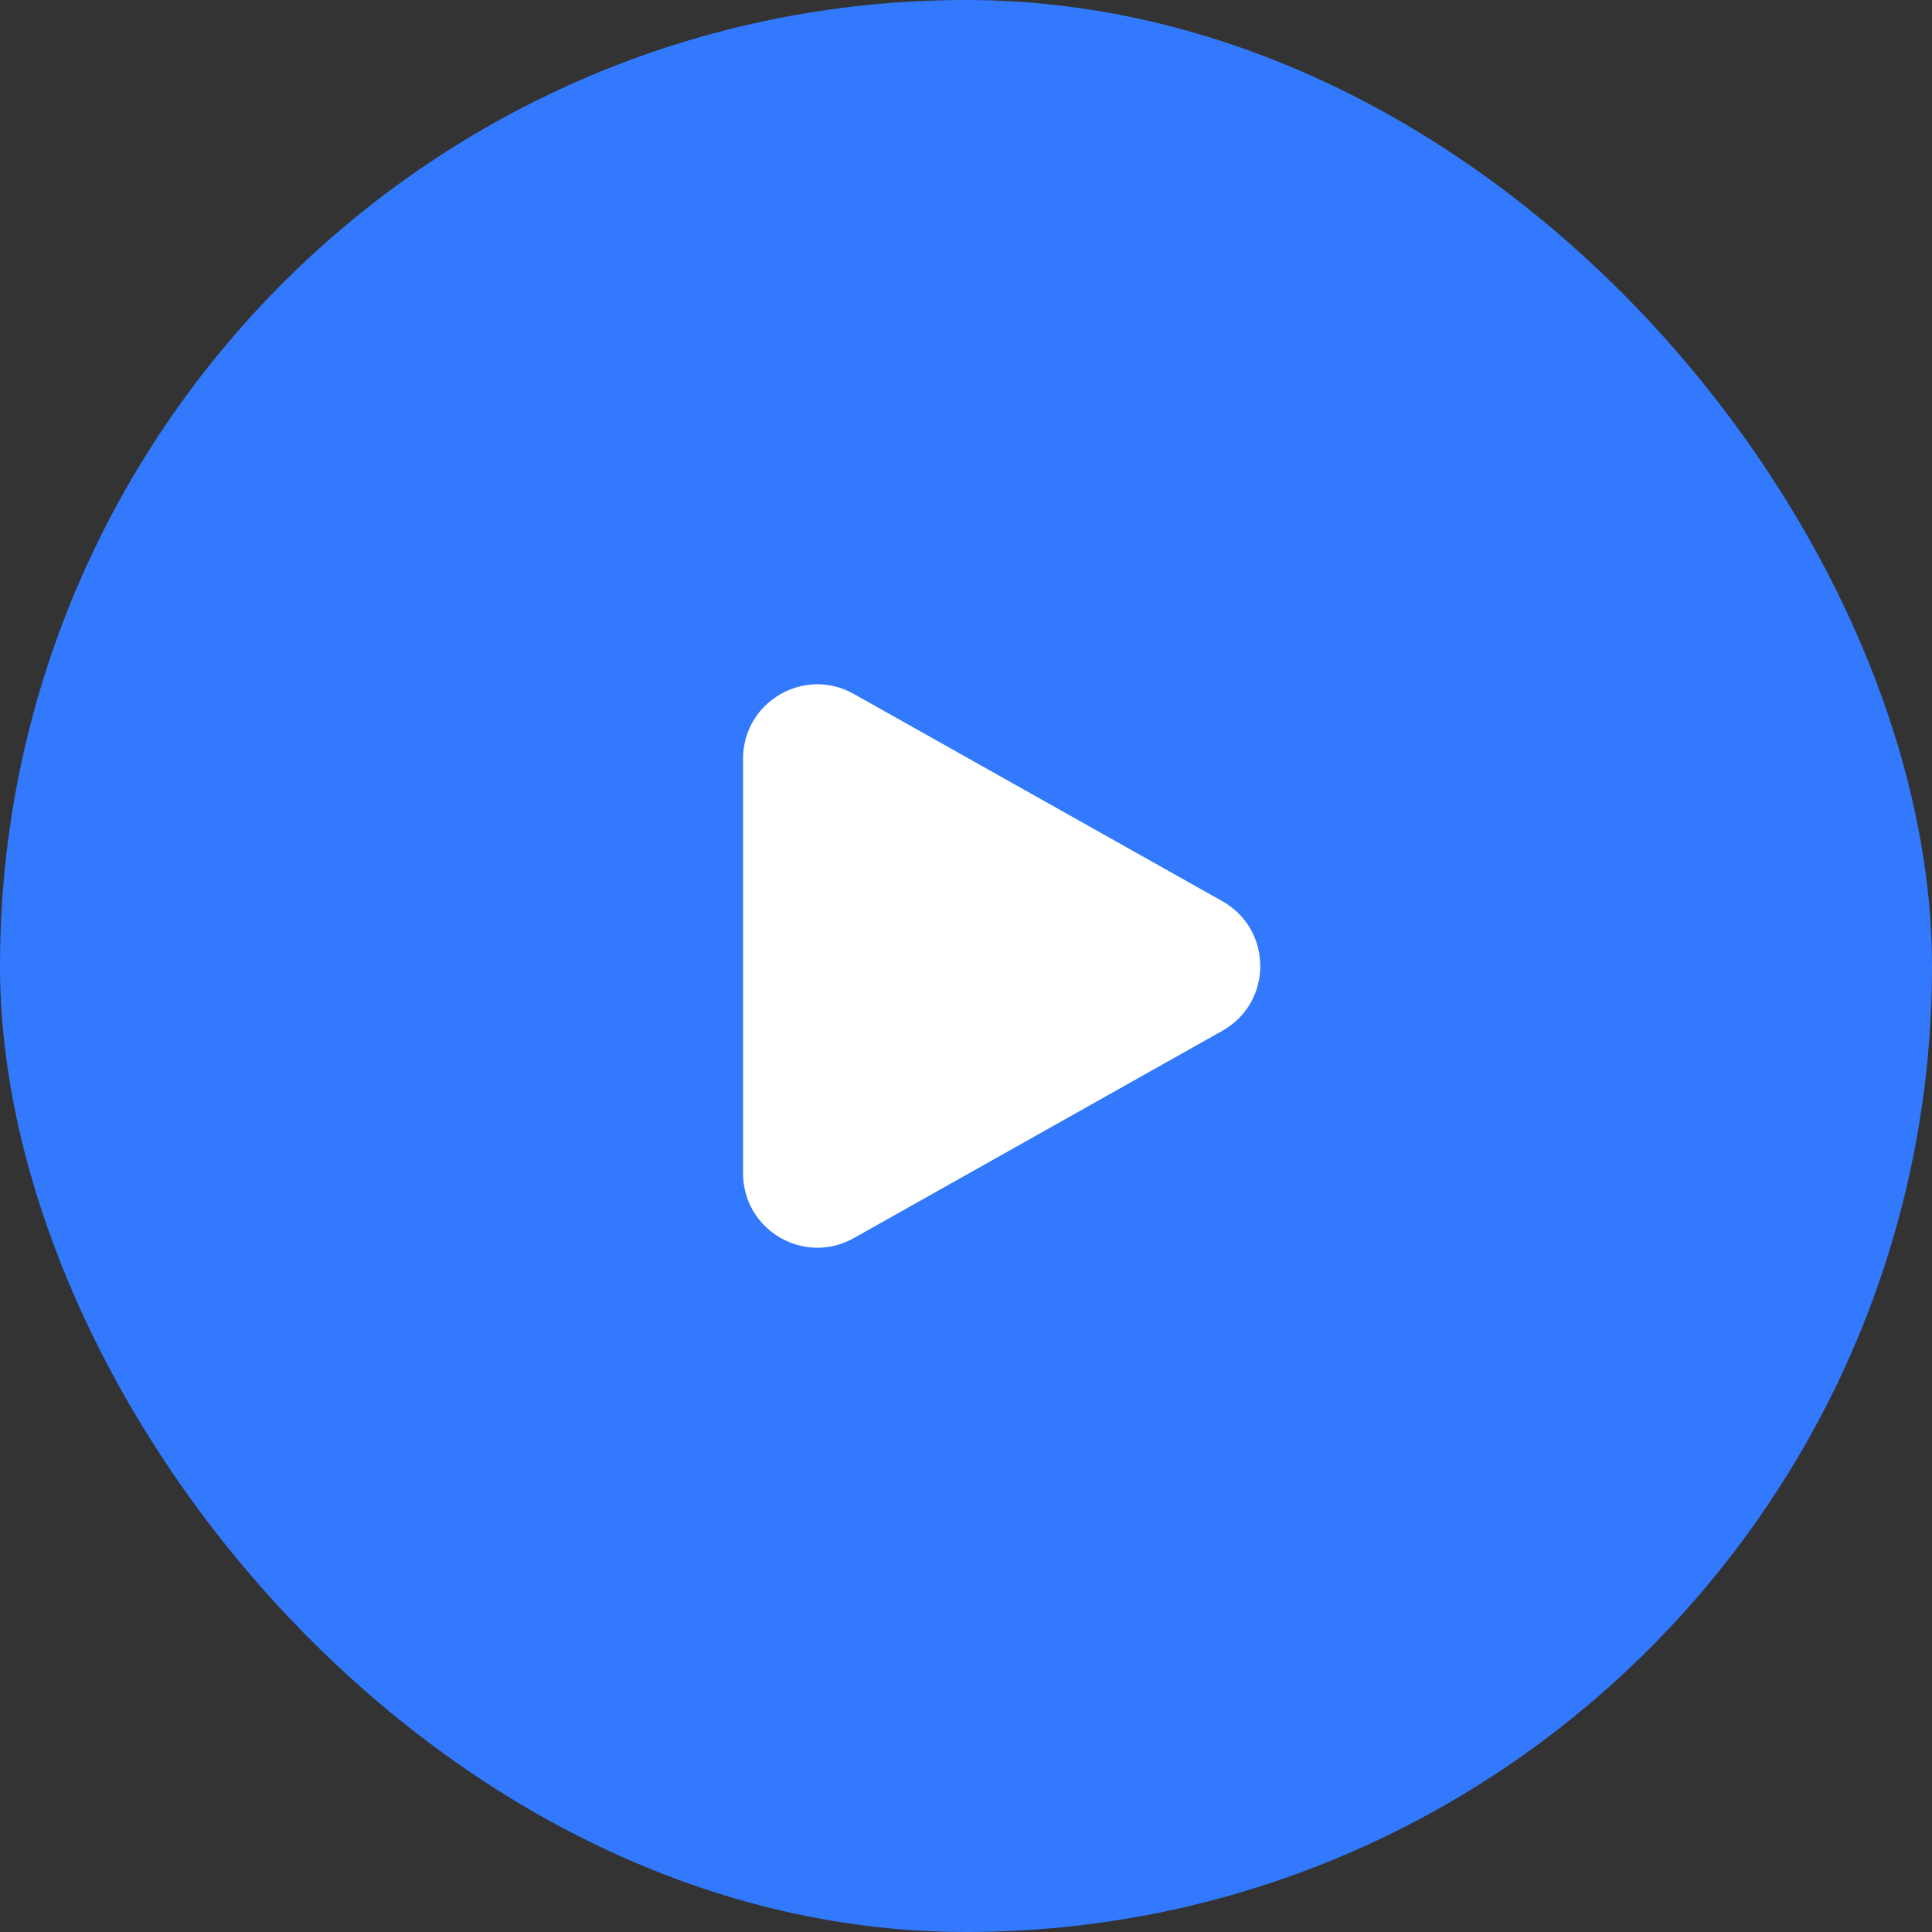
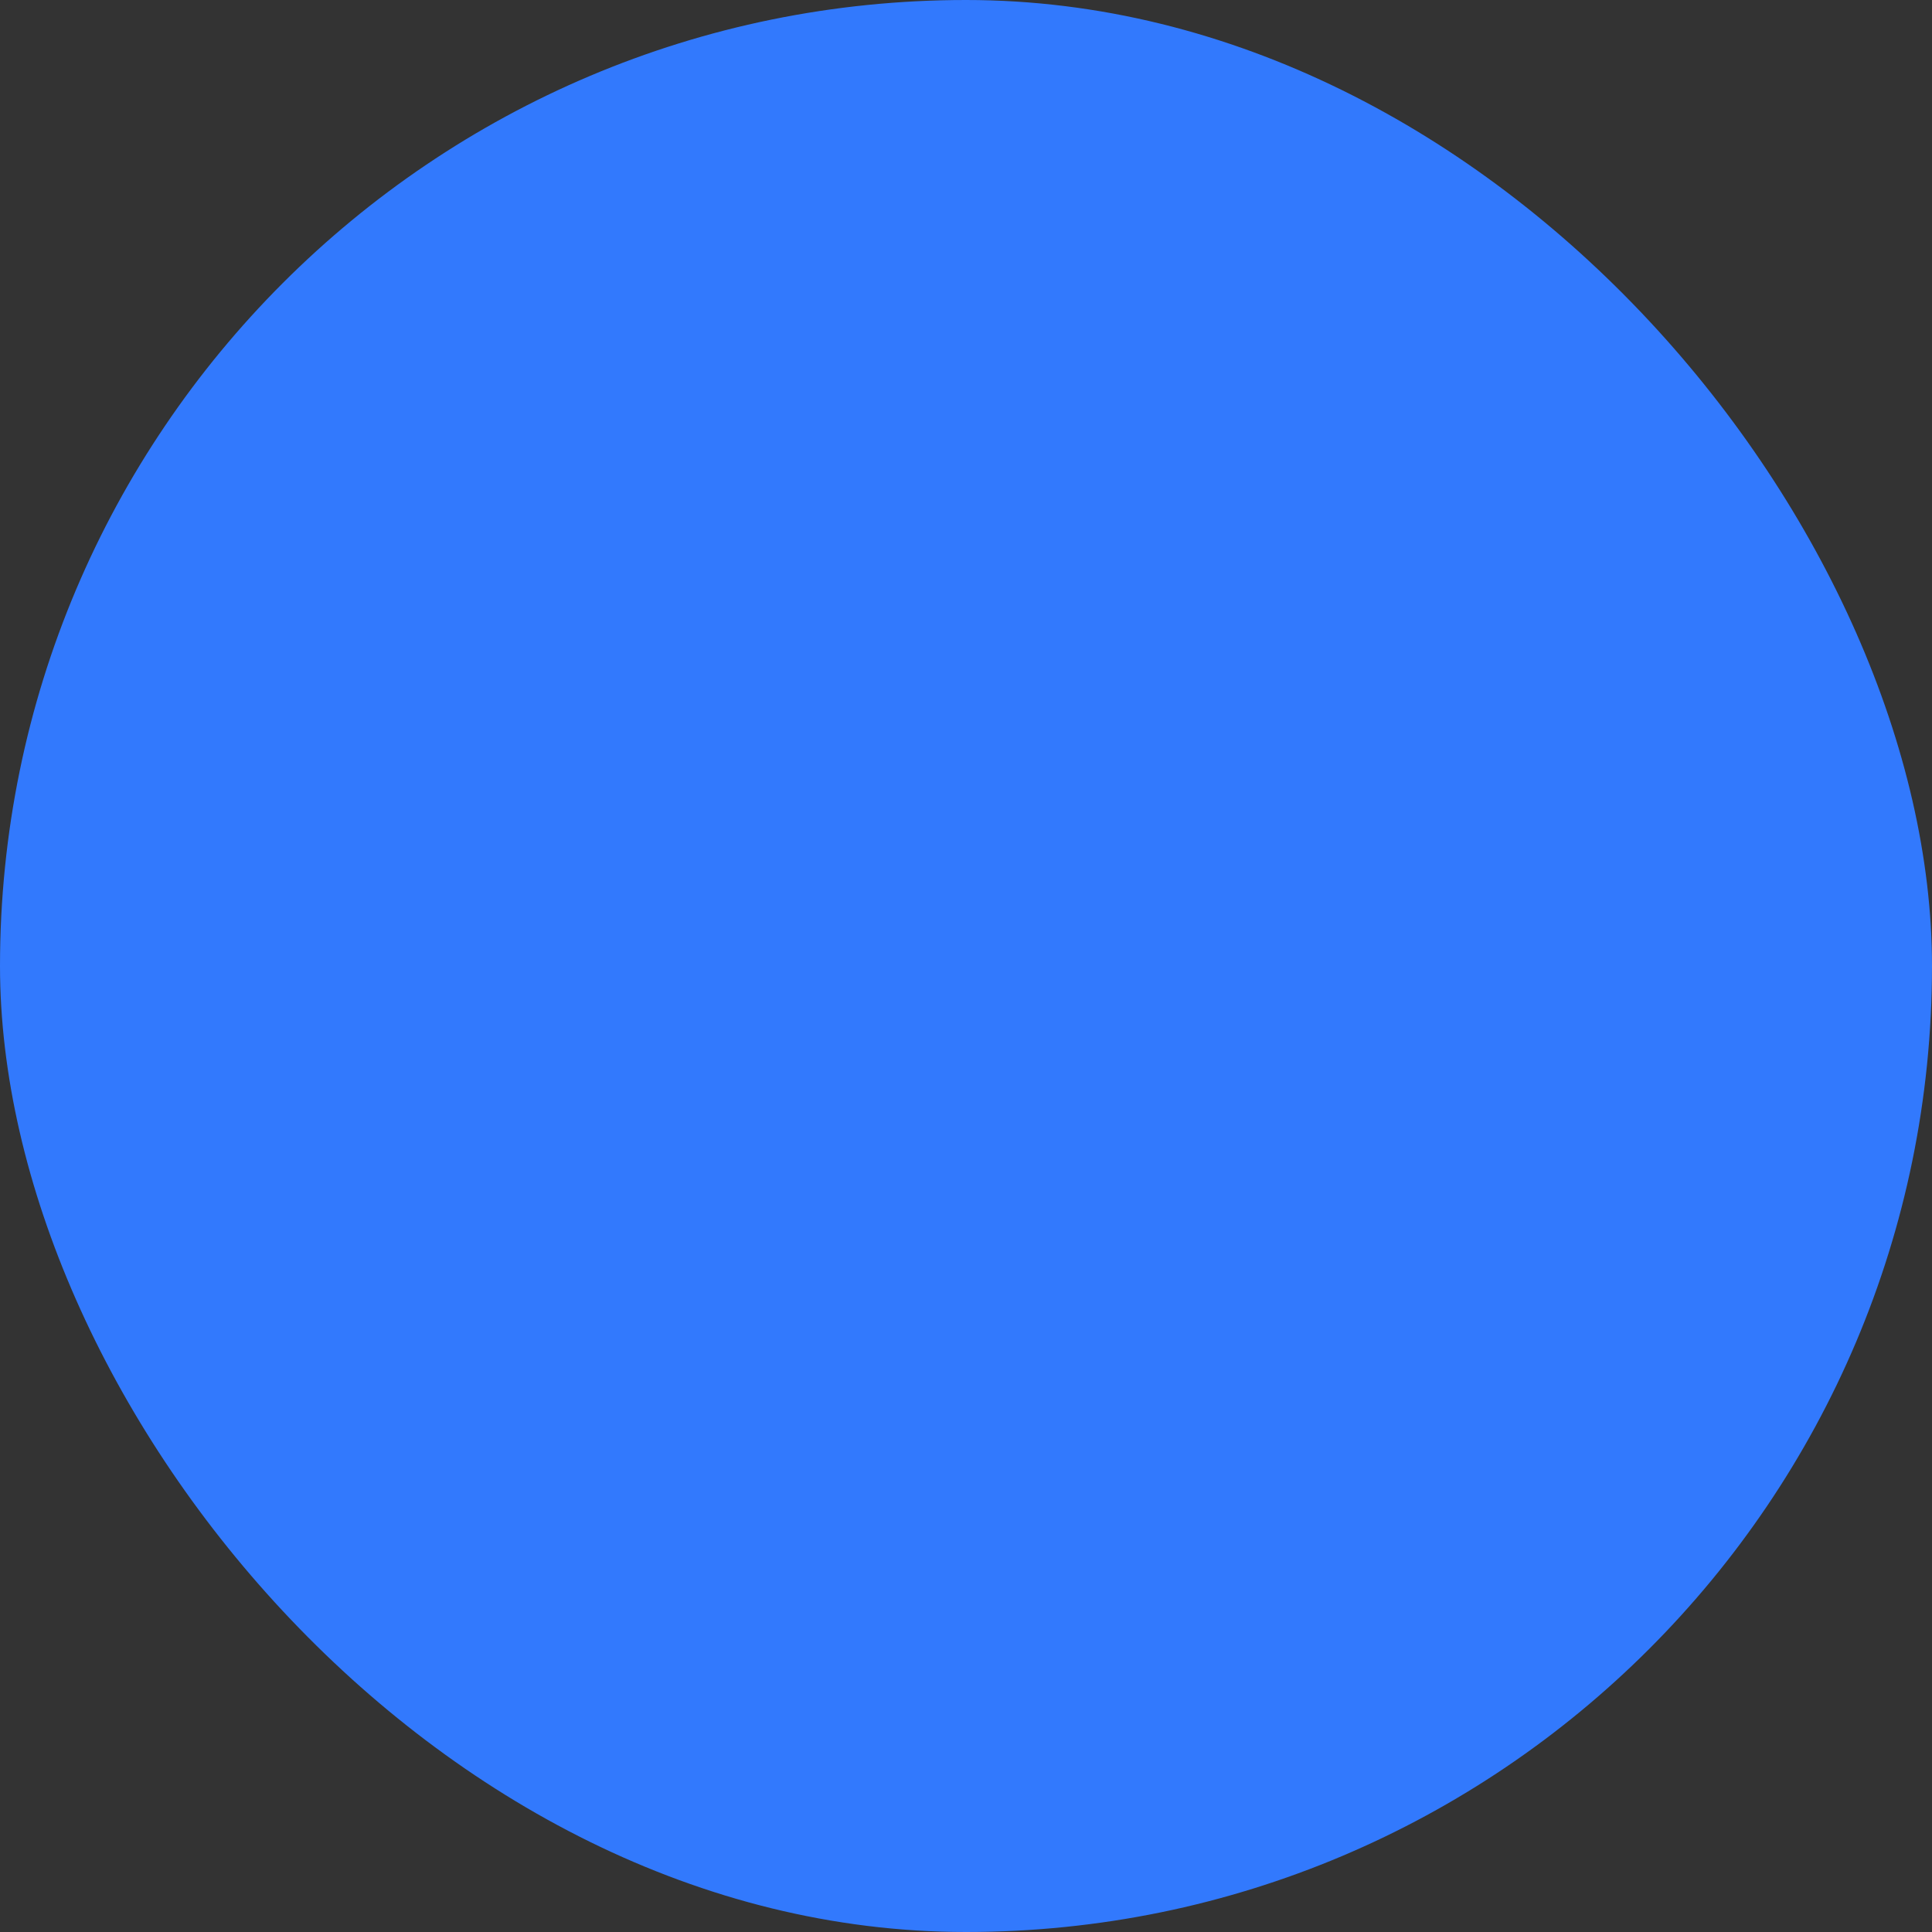
<svg xmlns="http://www.w3.org/2000/svg" width="52" height="52" viewBox="0 0 52 52" fill="none">
  <rect x="0" y="0" width="52" height="52" fill="#333333" stroke="none" />
  <rect width="52" height="52" rx="26" fill="#3279FD" />
-   <path d="M32.901 24.257C34.26 25.021 34.26 26.979 32.901 27.743L22.98 33.324C21.647 34.073 20 33.11 20 31.58L20 20.42C20 18.89 21.647 17.927 22.98 18.677L32.901 24.257Z" fill="white" />
</svg>